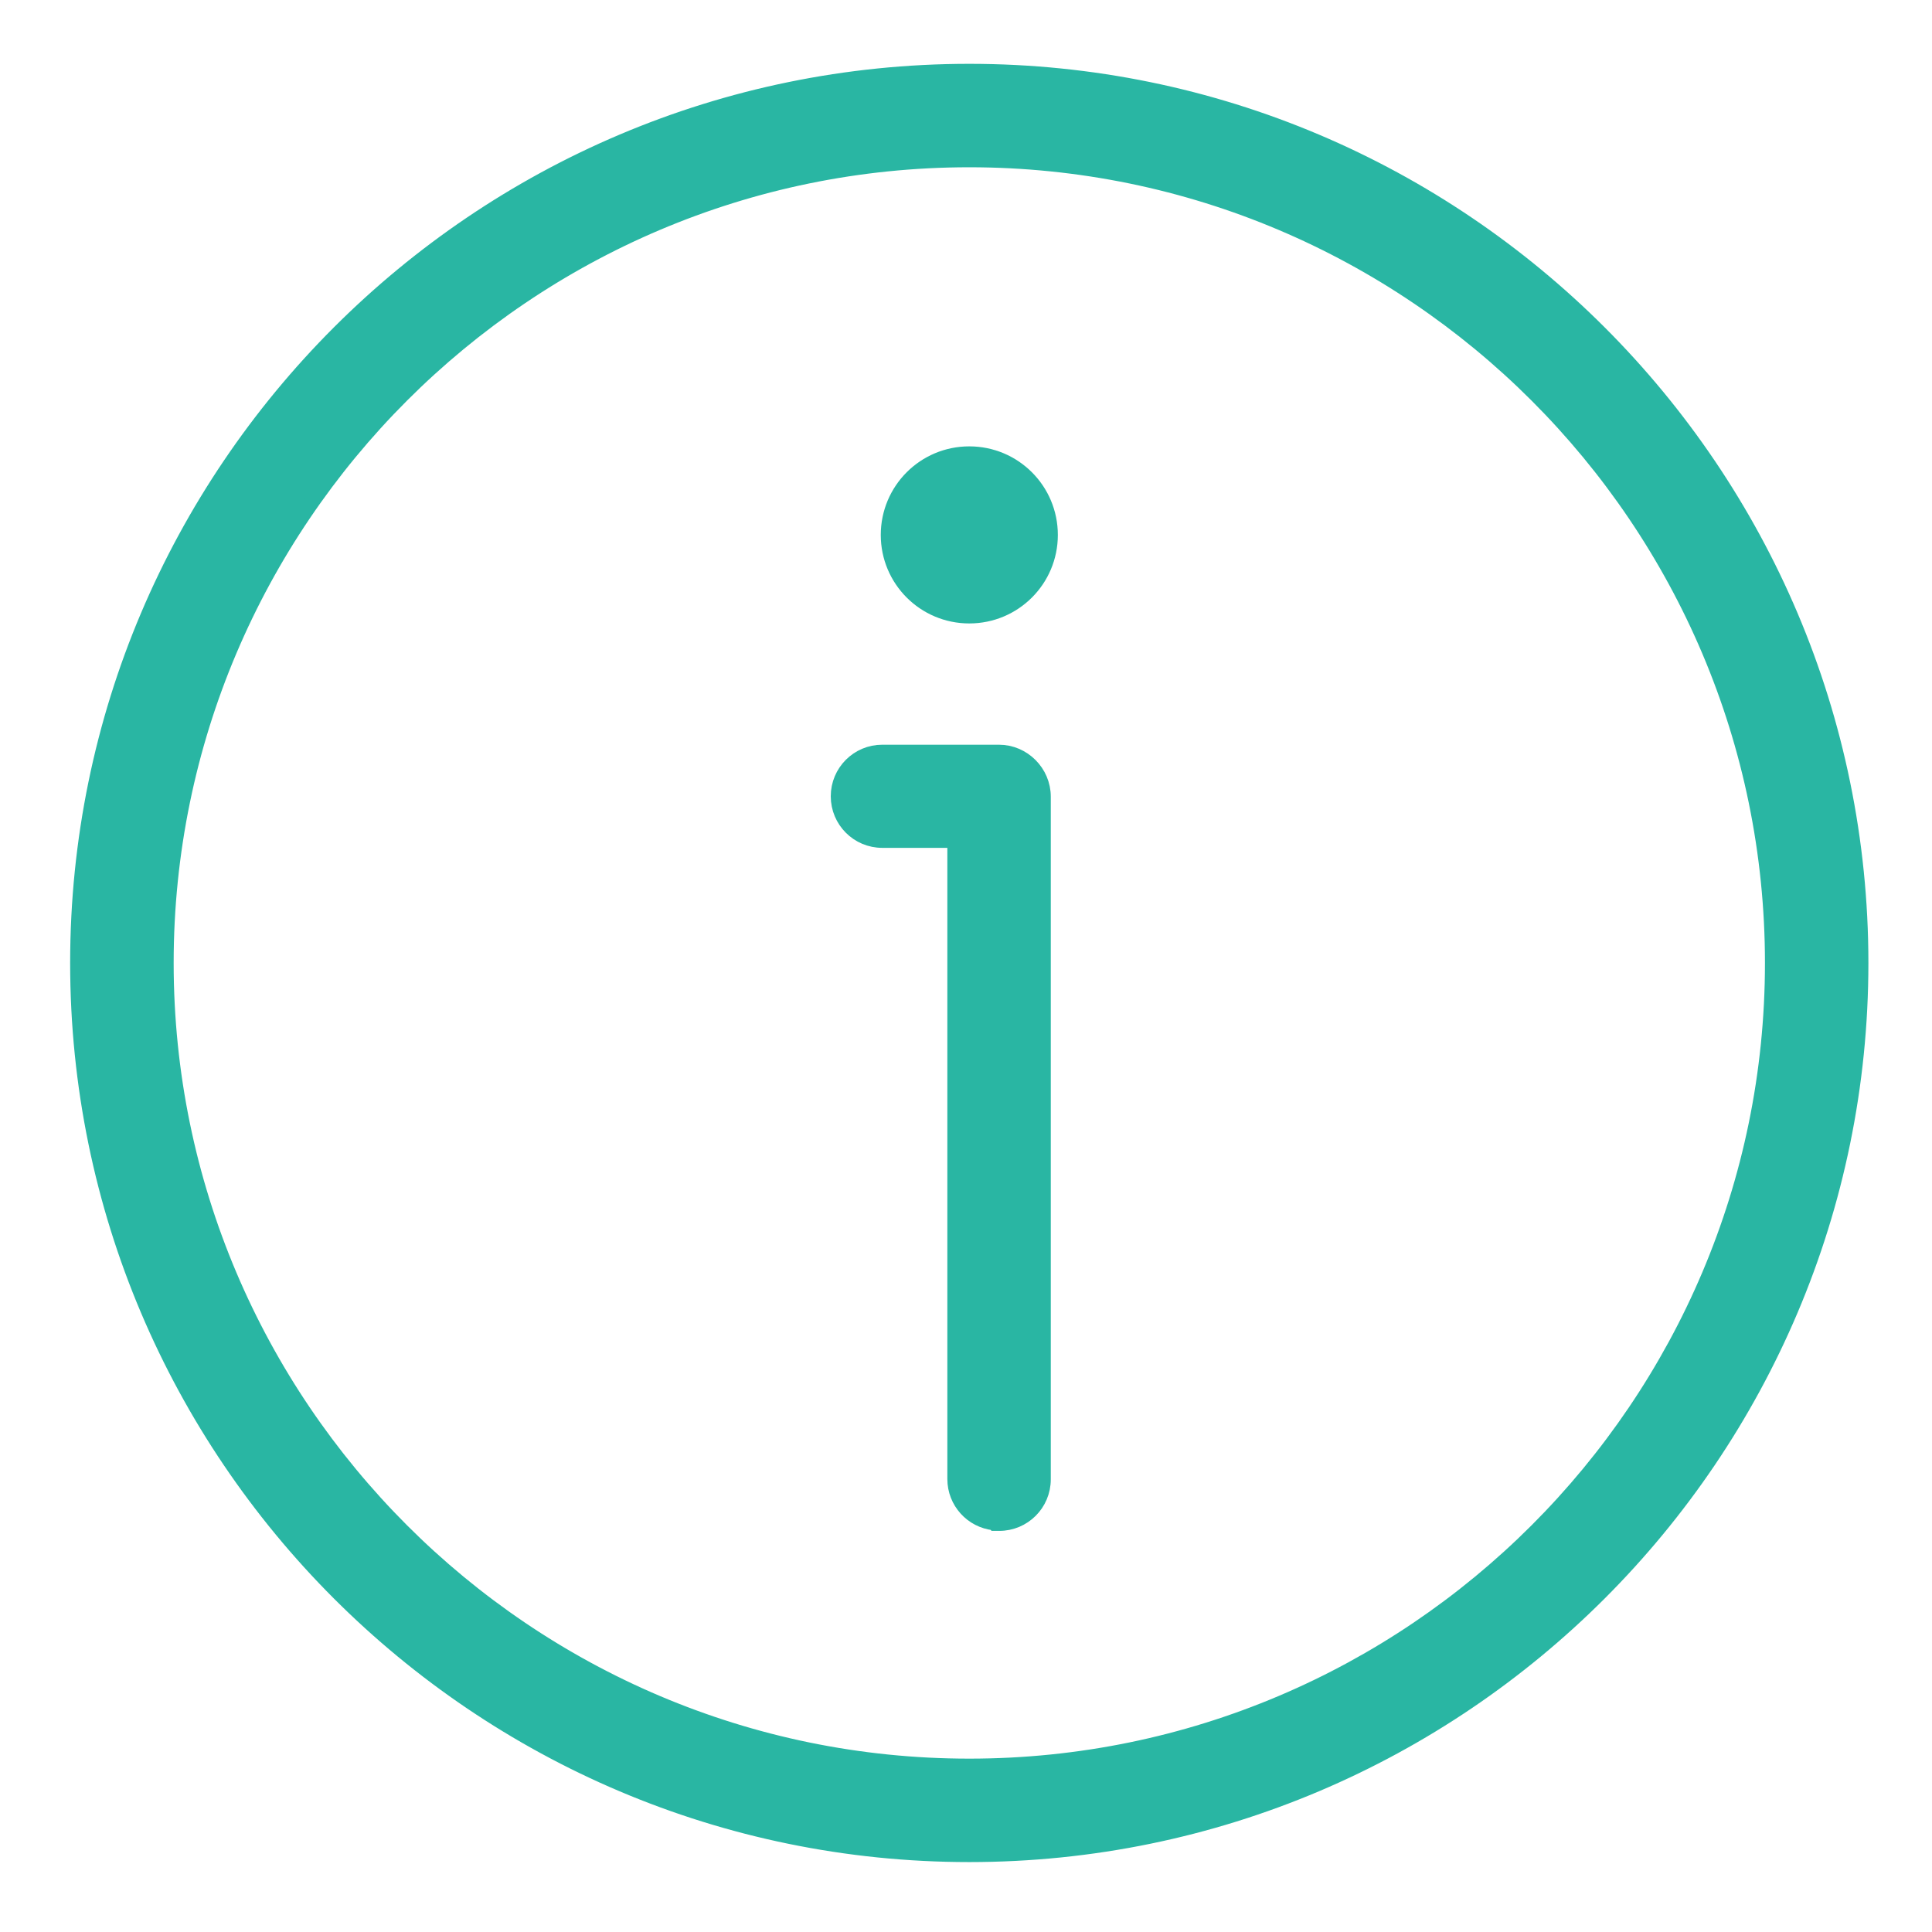
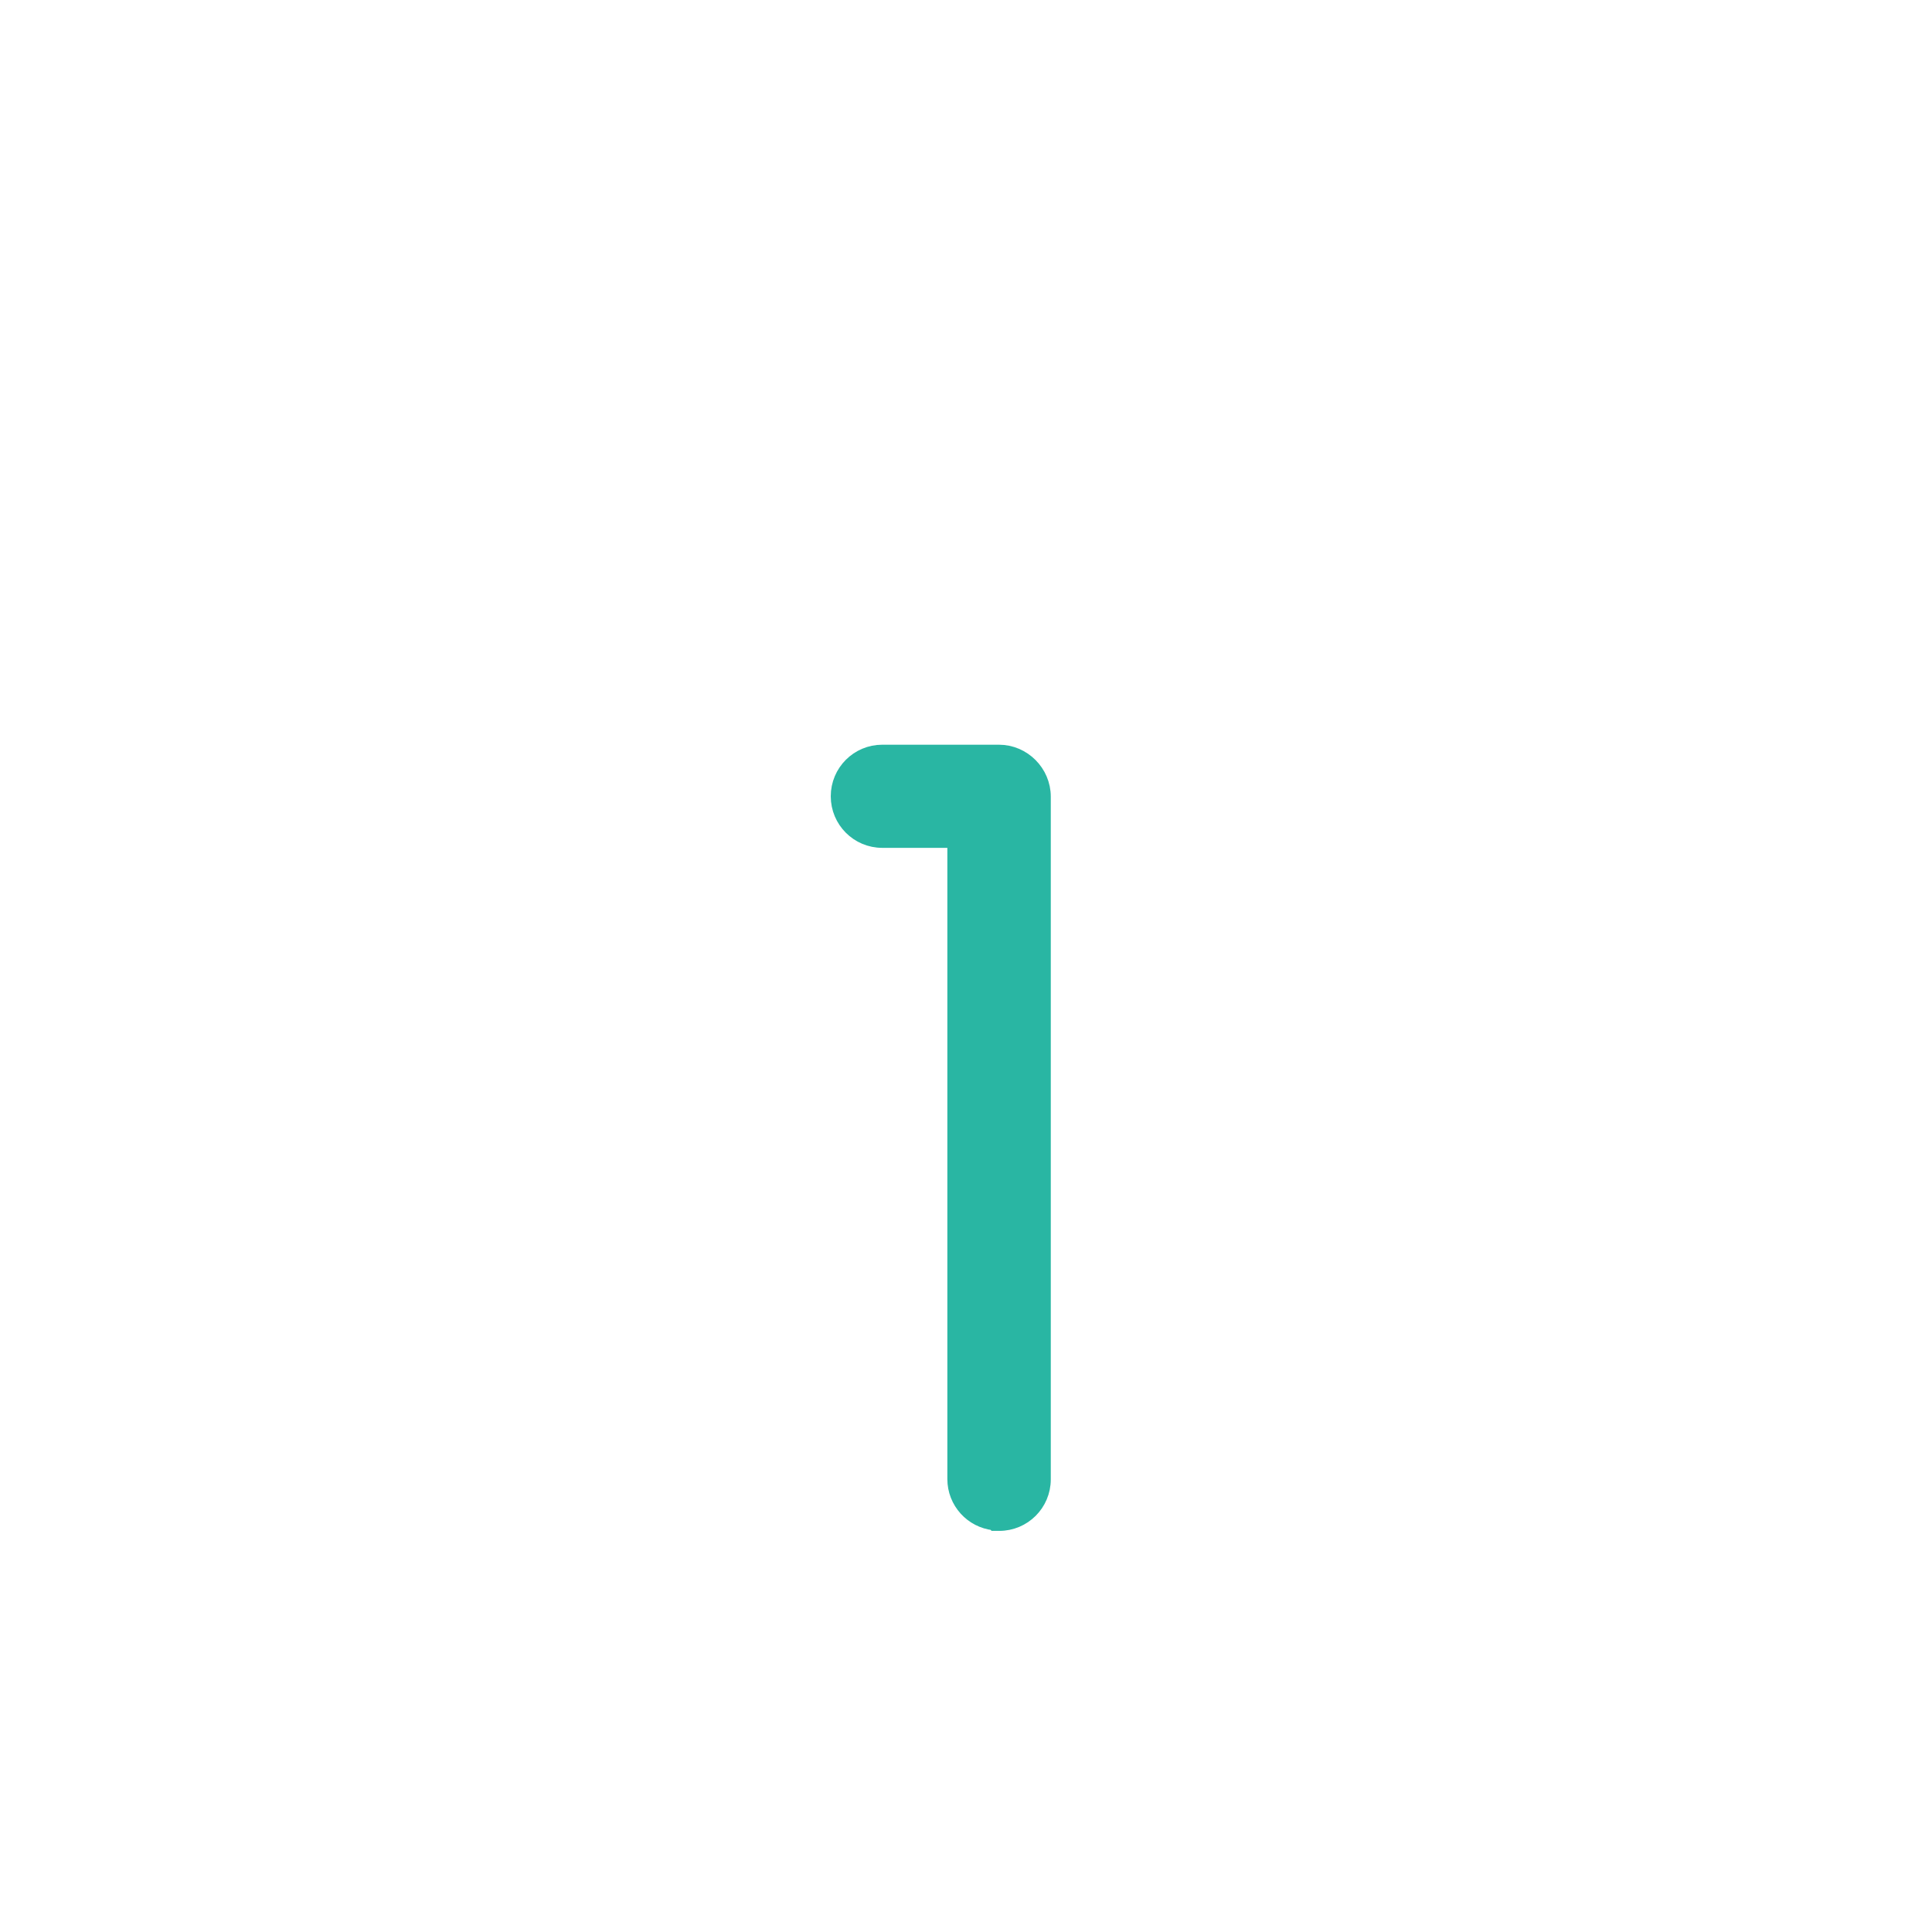
<svg xmlns="http://www.w3.org/2000/svg" width="26" height="26" viewBox="0 0 26 26" fill="none">
-   <path d="M1.044 12.959C1.044 19.573 6.425 24.959 13.044 24.959C19.664 24.959 25.044 19.573 25.044 12.959C25.044 6.344 19.664 0.959 13.044 0.959C6.425 0.959 1.044 6.344 1.044 12.959ZM2.237 12.959C2.237 7.001 7.087 2.151 13.044 2.151C19.002 2.151 23.852 7.001 23.852 12.959C23.852 18.917 19.002 23.767 13.044 23.767C7.087 23.767 2.237 18.917 2.237 12.959Z" fill="#29B6A3" stroke="#29B6A3" stroke-width="0.2" />
  <path d="M11.873 11.31H12.849V19.904C12.849 20.21 13.08 20.462 13.378 20.494L13.386 20.502H13.447C13.776 20.502 14.041 20.237 14.041 19.908V10.721C14.041 10.393 13.771 10.122 13.443 10.122H11.873C11.545 10.122 11.28 10.388 11.28 10.716C11.28 11.044 11.545 11.31 11.873 11.31Z" fill="#29B6A3" stroke="#29B6A3" stroke-width="0.2" />
-   <path d="M11.953 7.199C11.953 7.802 12.441 8.29 13.044 8.29C13.648 8.29 14.136 7.802 14.136 7.199C14.136 6.595 13.648 6.107 13.044 6.107C12.441 6.107 11.953 6.595 11.953 7.199Z" fill="#29B6A3" stroke="#29B6A3" stroke-width="0.2" />
</svg>